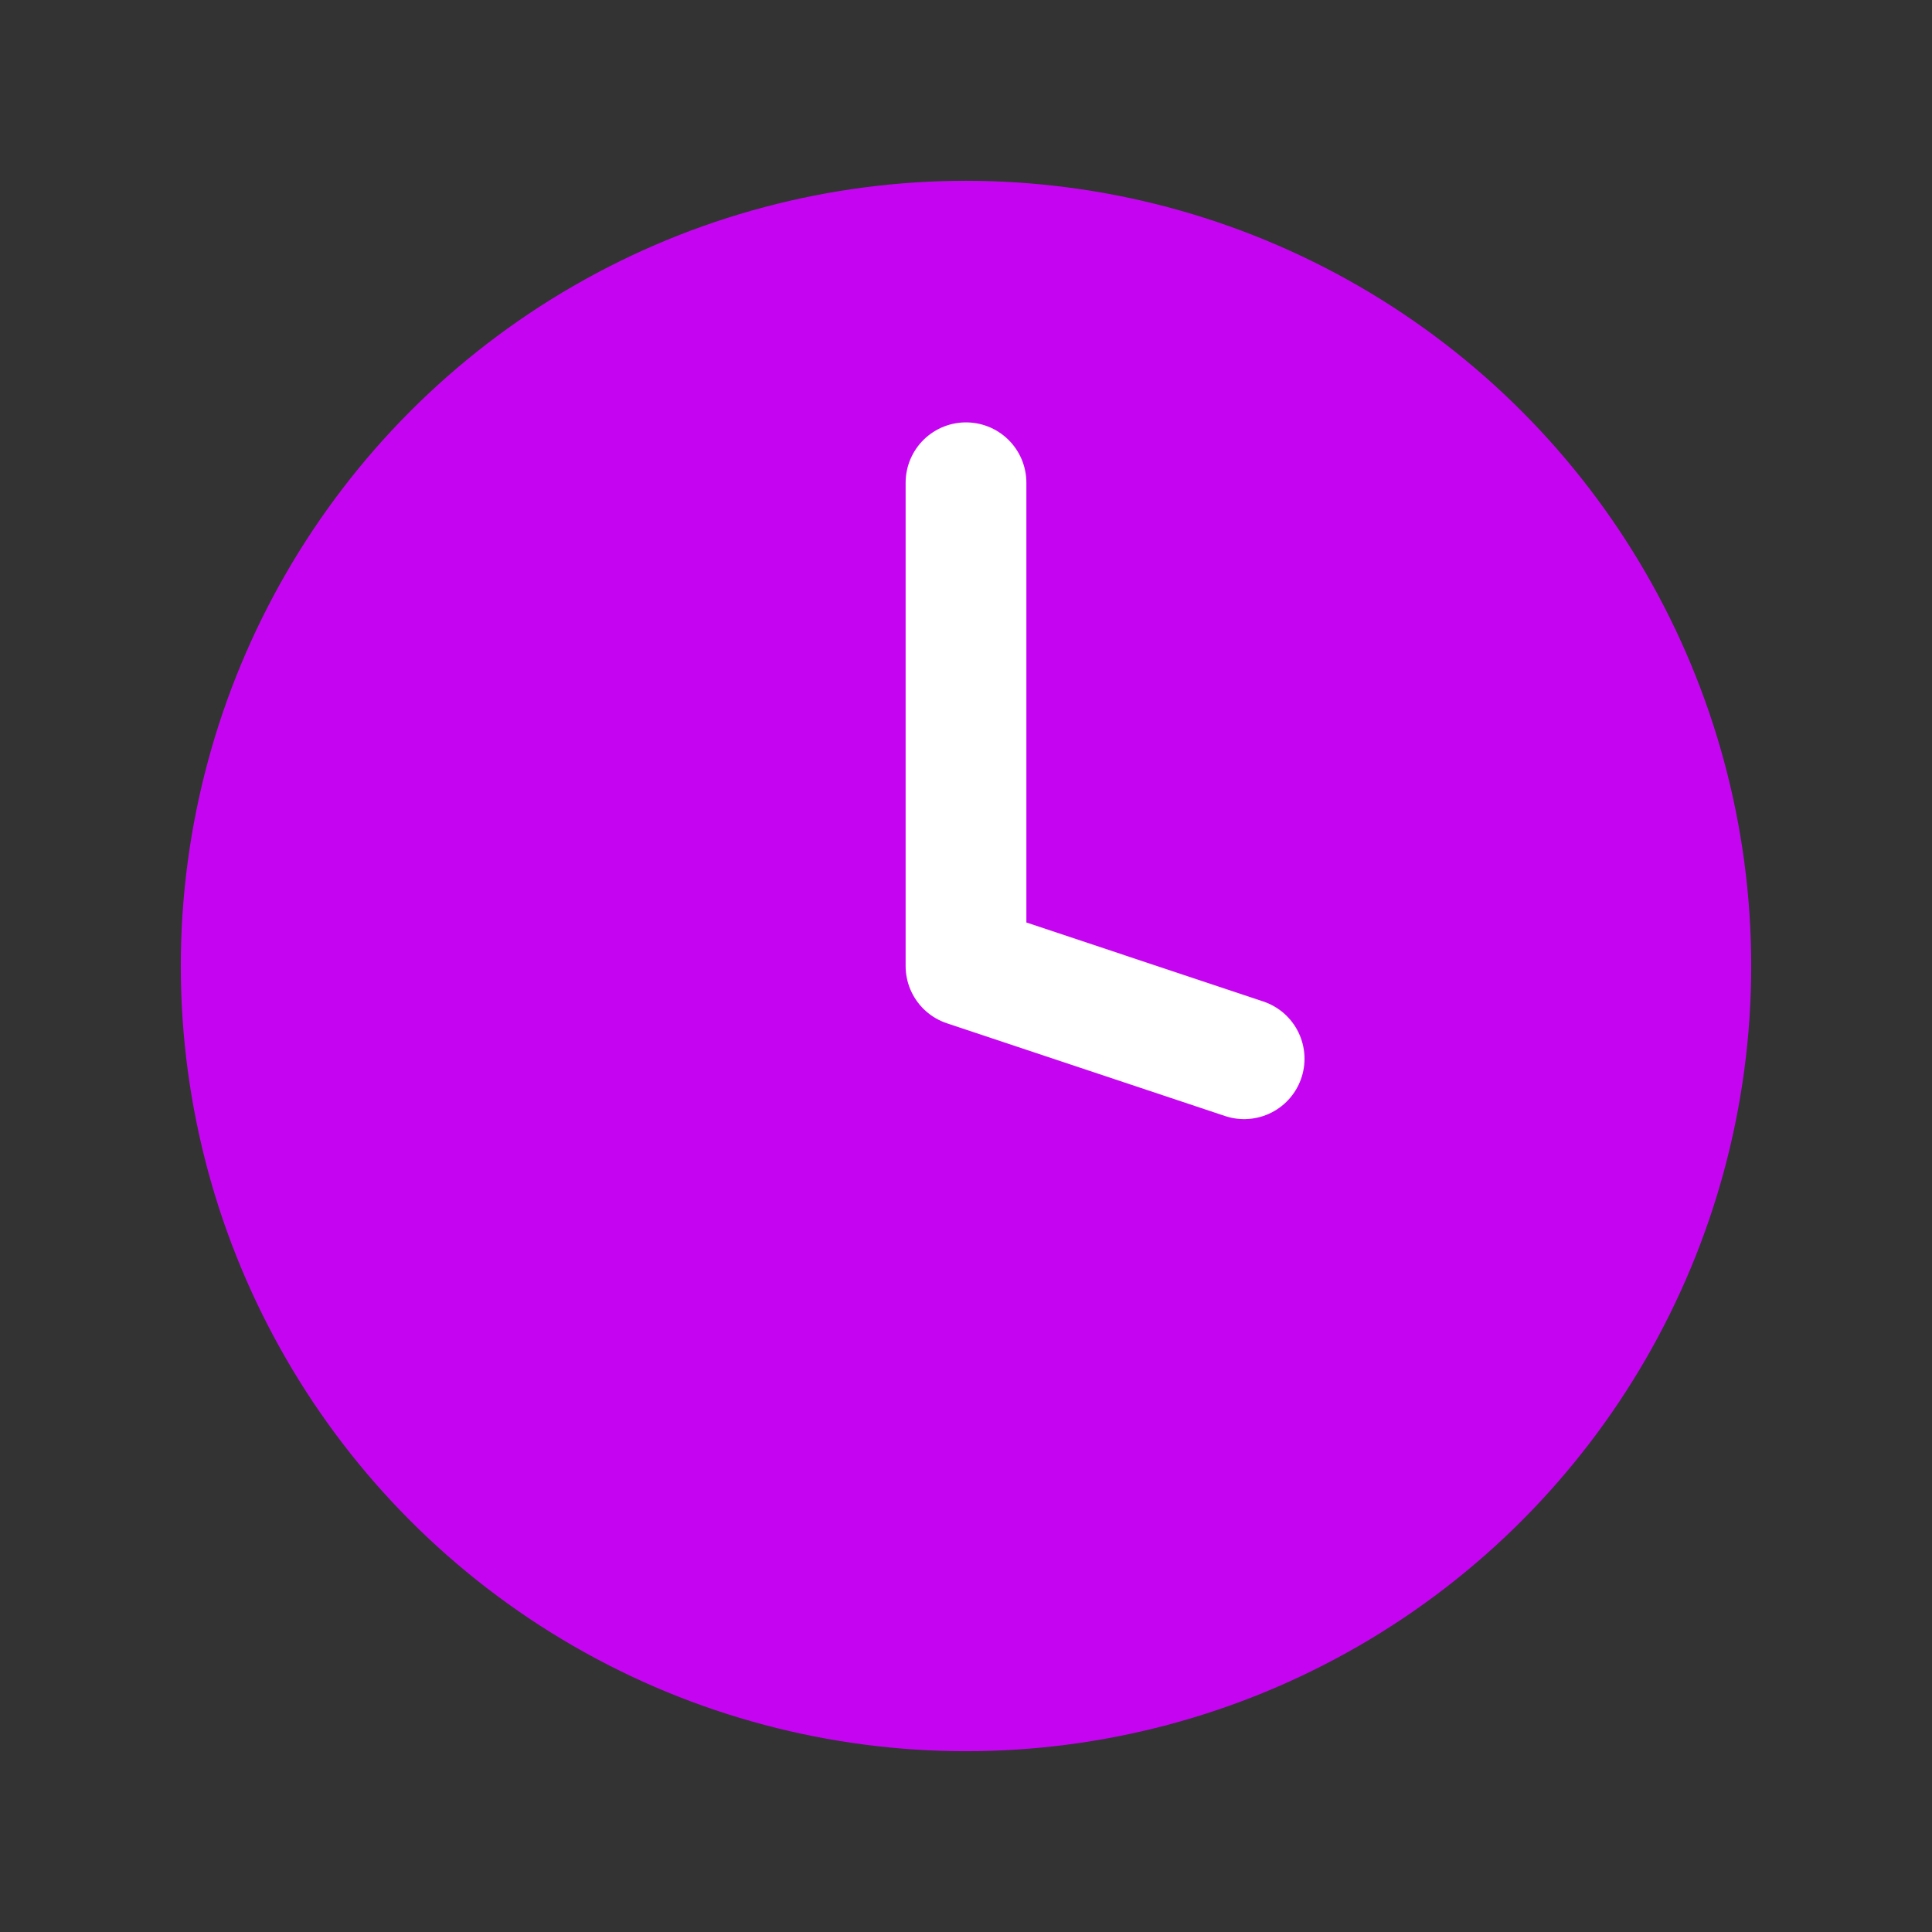
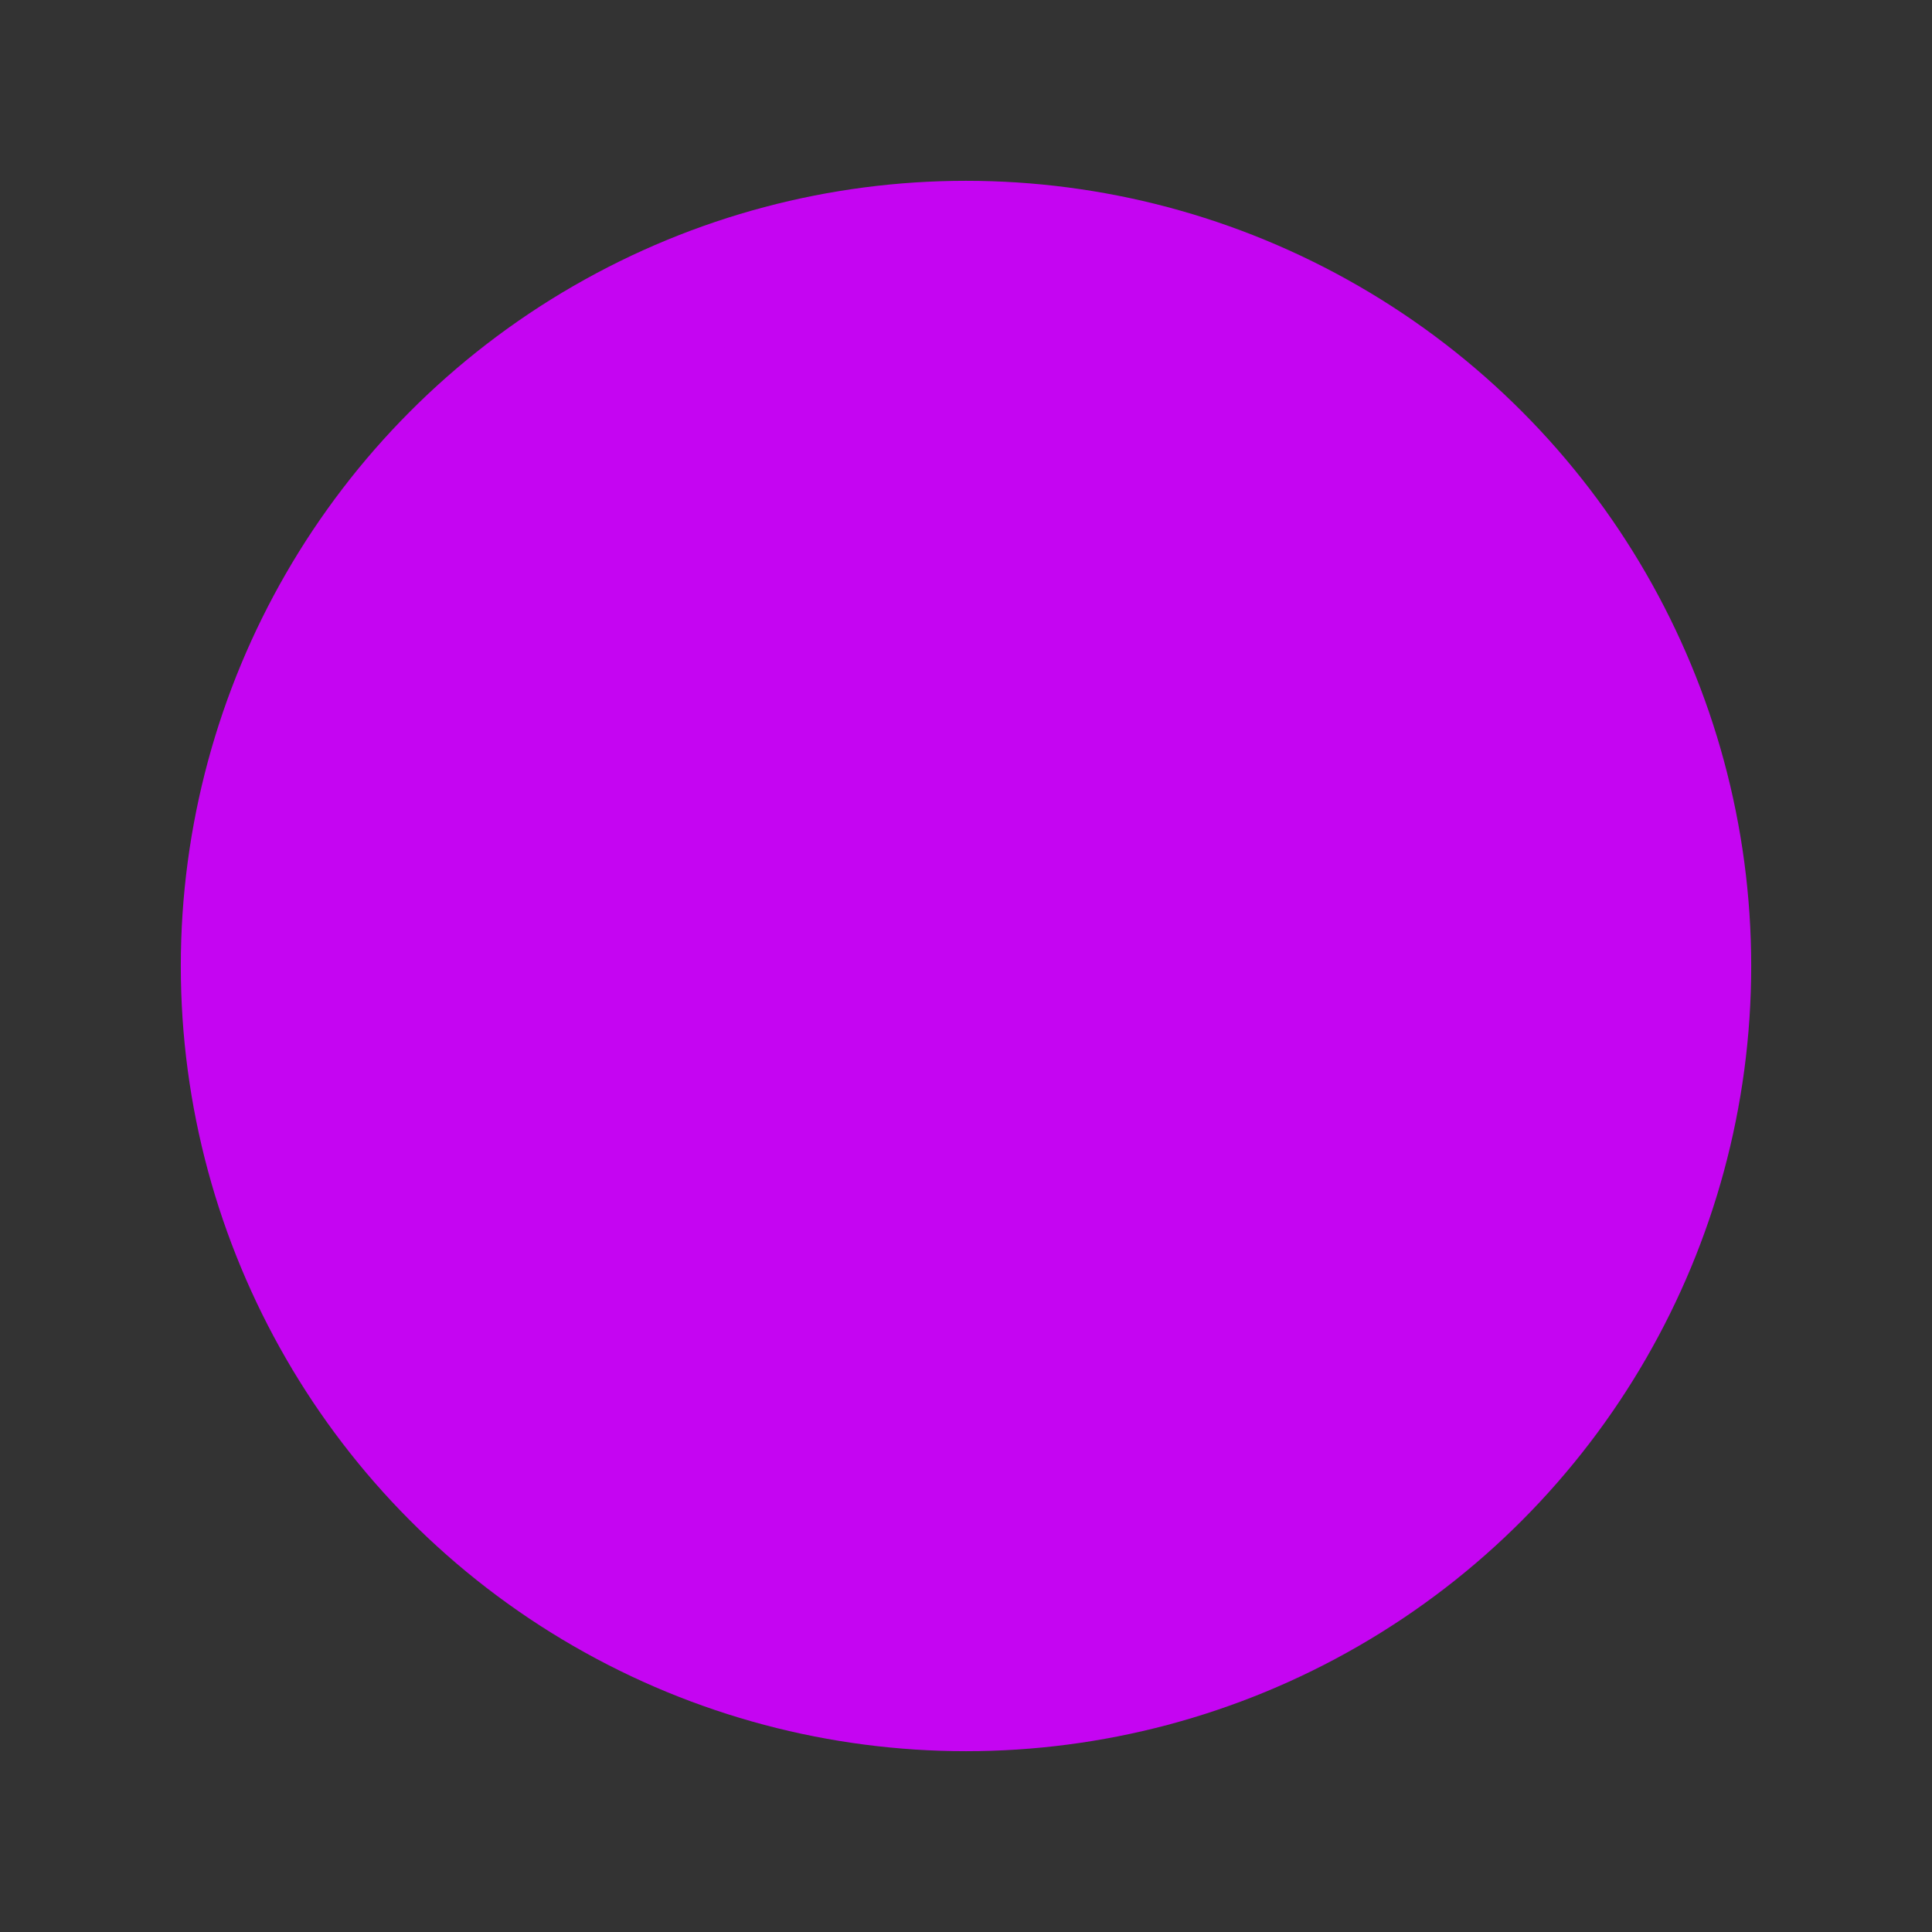
<svg xmlns="http://www.w3.org/2000/svg" width="24" height="24" viewBox="0 0 24 24" fill="none">
  <rect x="0" y="0" width="24" height="24" fill="#333333" stroke="none" />
  <circle cx="12" cy="12" r="9.004" fill="#C505F2" stroke="#C505F2" stroke-width="1.5" stroke-linecap="round" stroke-linejoin="round" />
-   <path d="M15.455 13.152L12 12V5.997" stroke="white" stroke-width="1.5" stroke-linecap="round" stroke-linejoin="round" />
</svg>